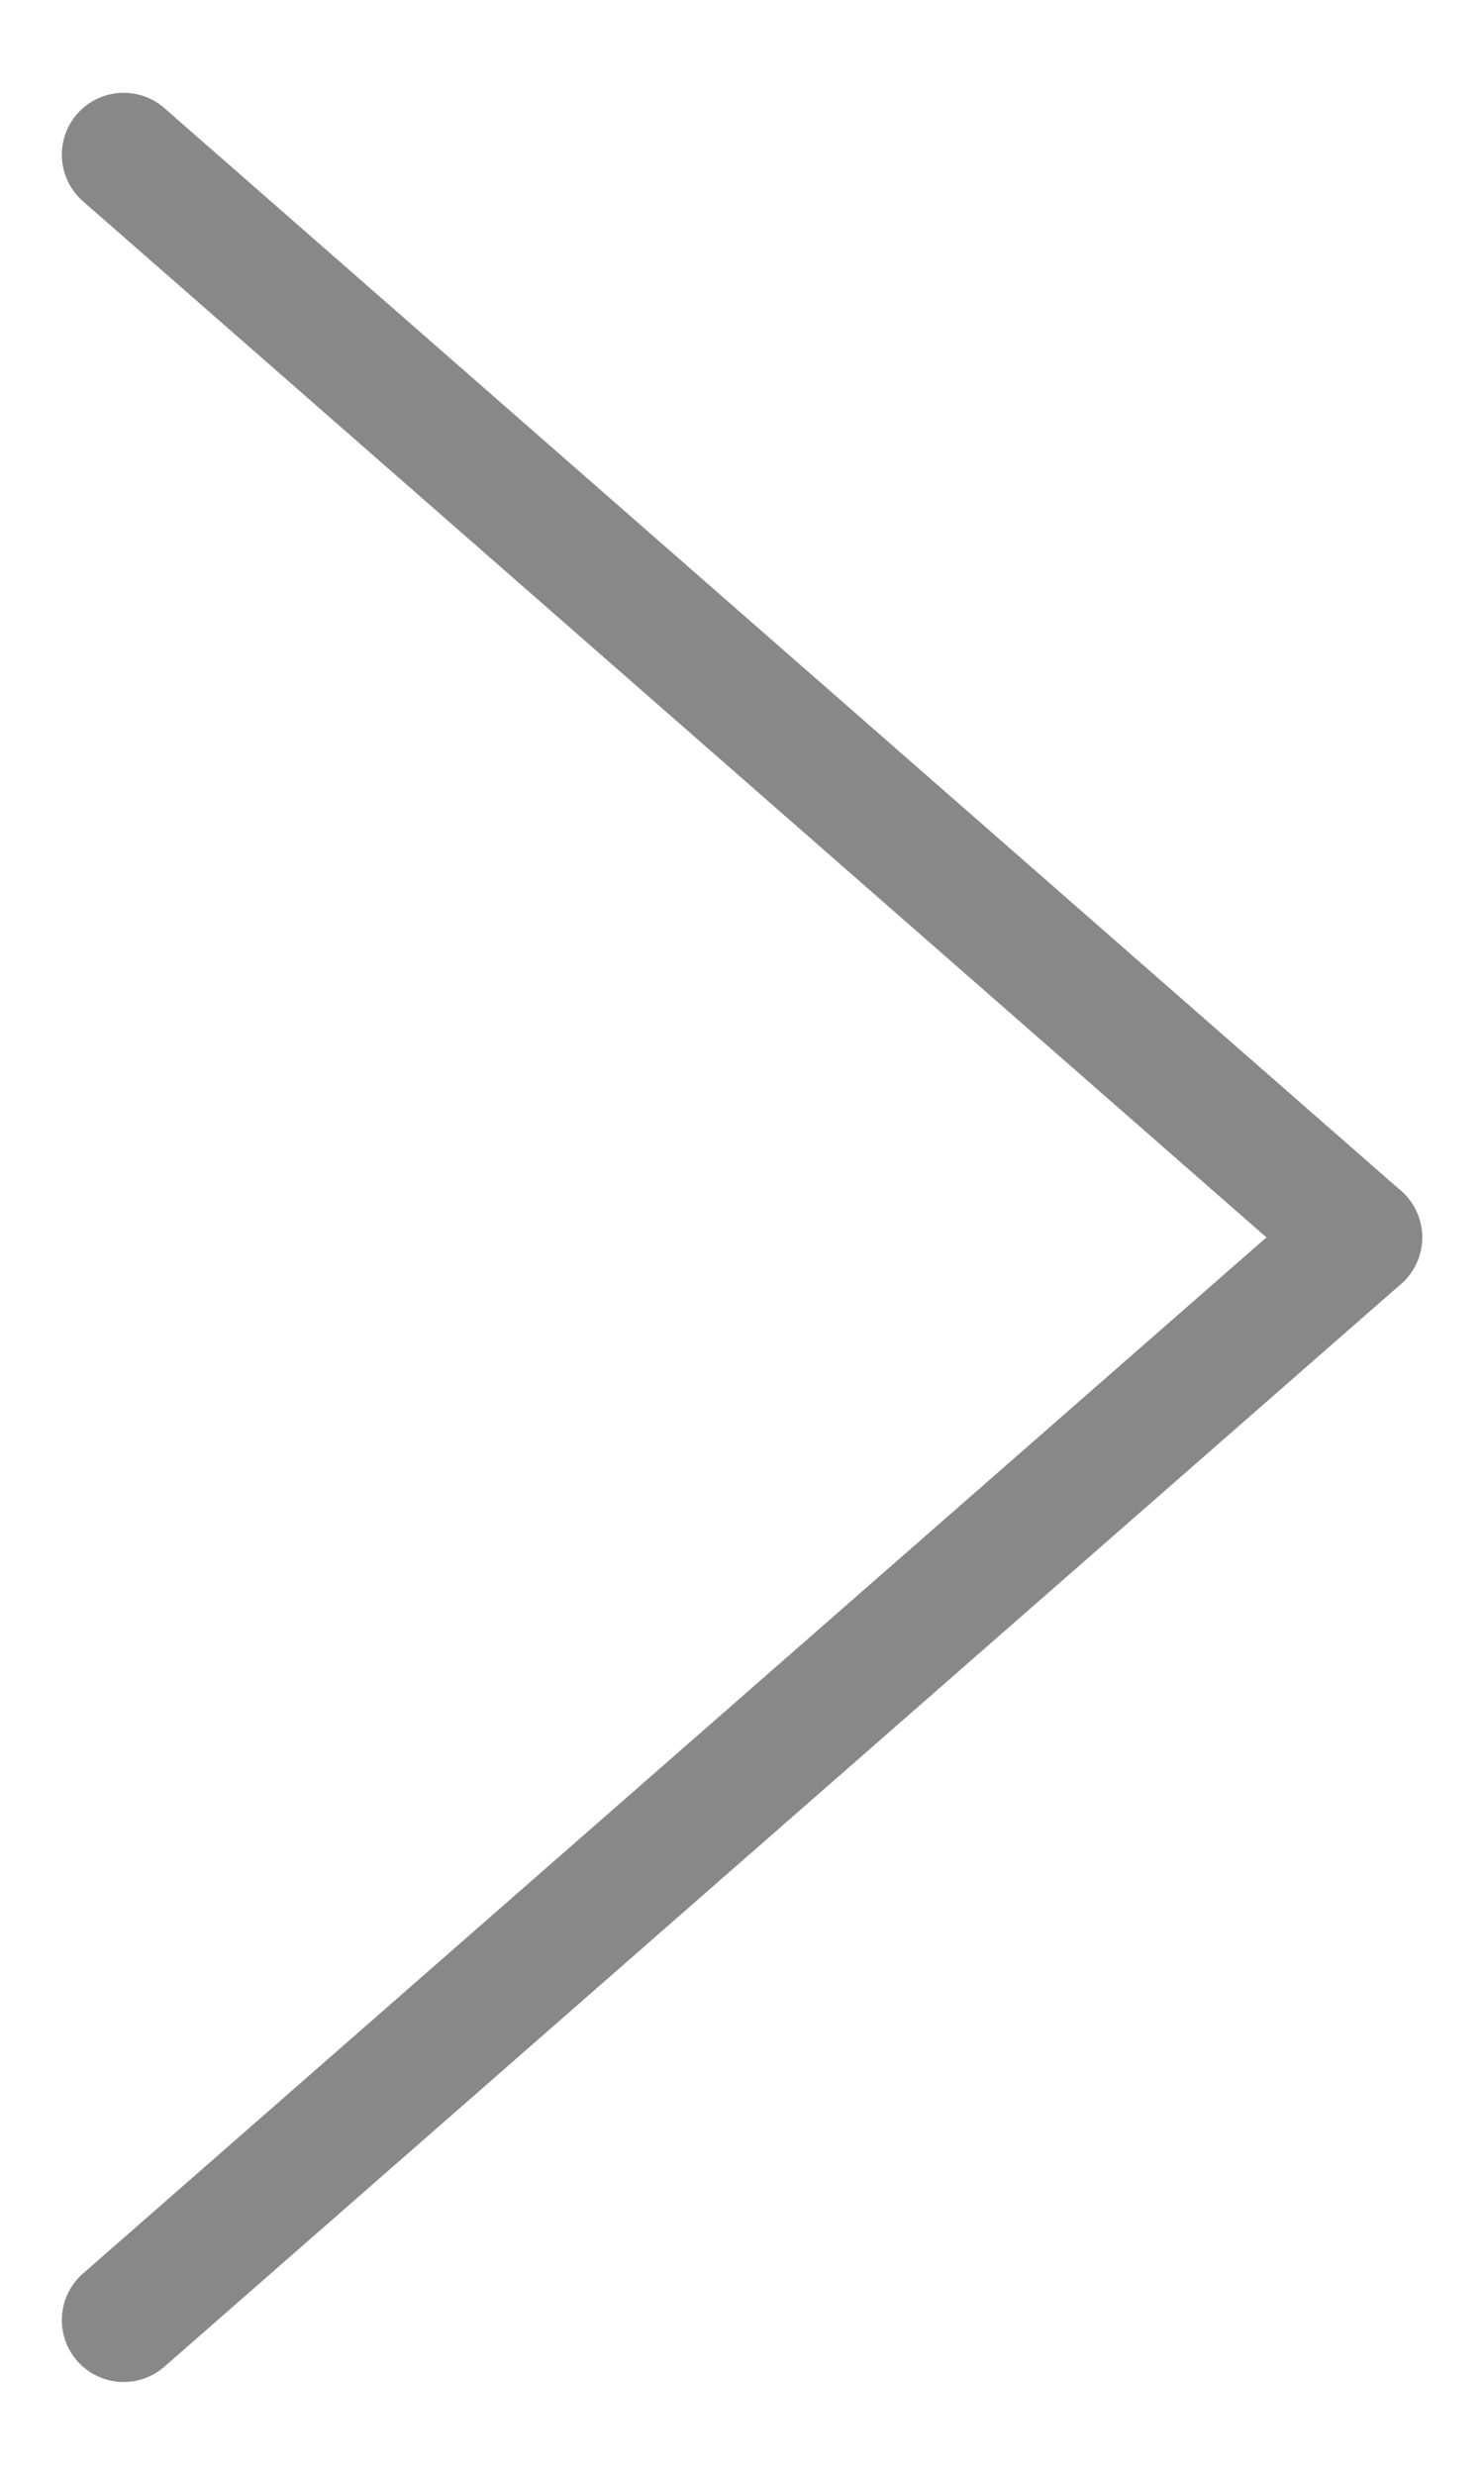
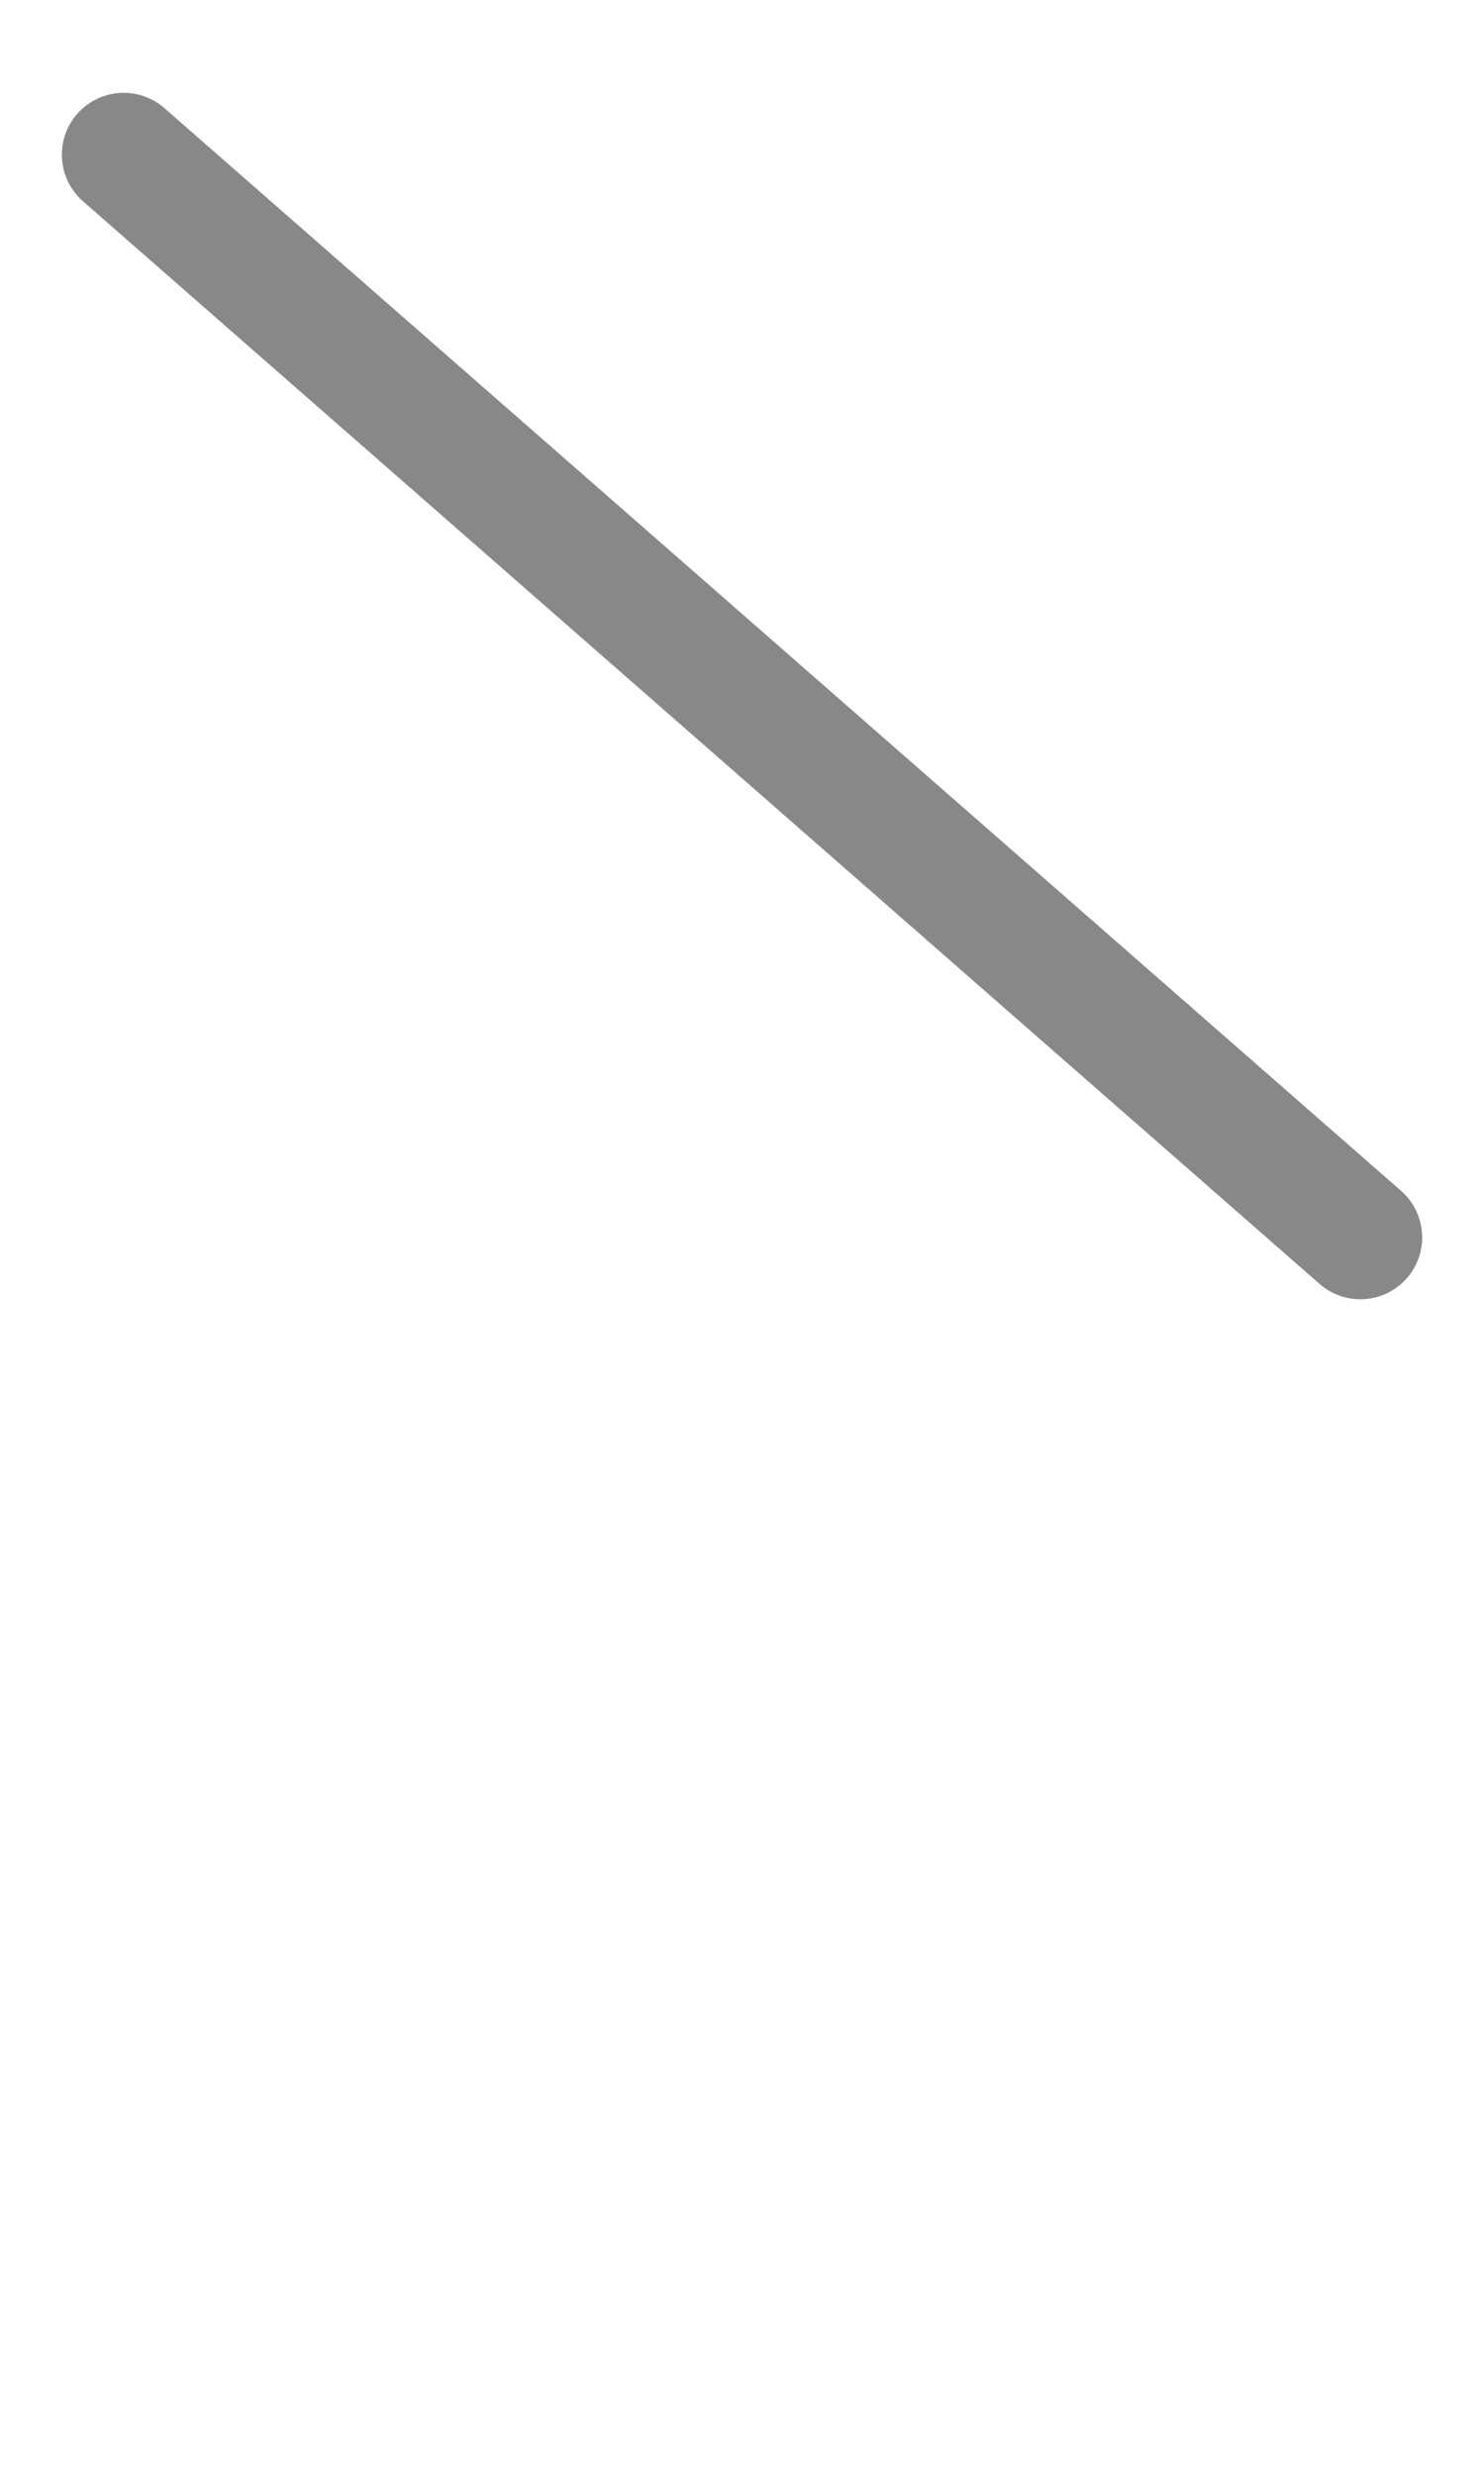
<svg xmlns="http://www.w3.org/2000/svg" width="12" height="20" viewBox="0 0 12 20" fill="none">
-   <path d="M11 10L1 18.75" stroke="#888888" stroke-linecap="round" />
  <path d="M1 1.25L11 10" stroke="#888888" stroke-linecap="round" />
</svg>